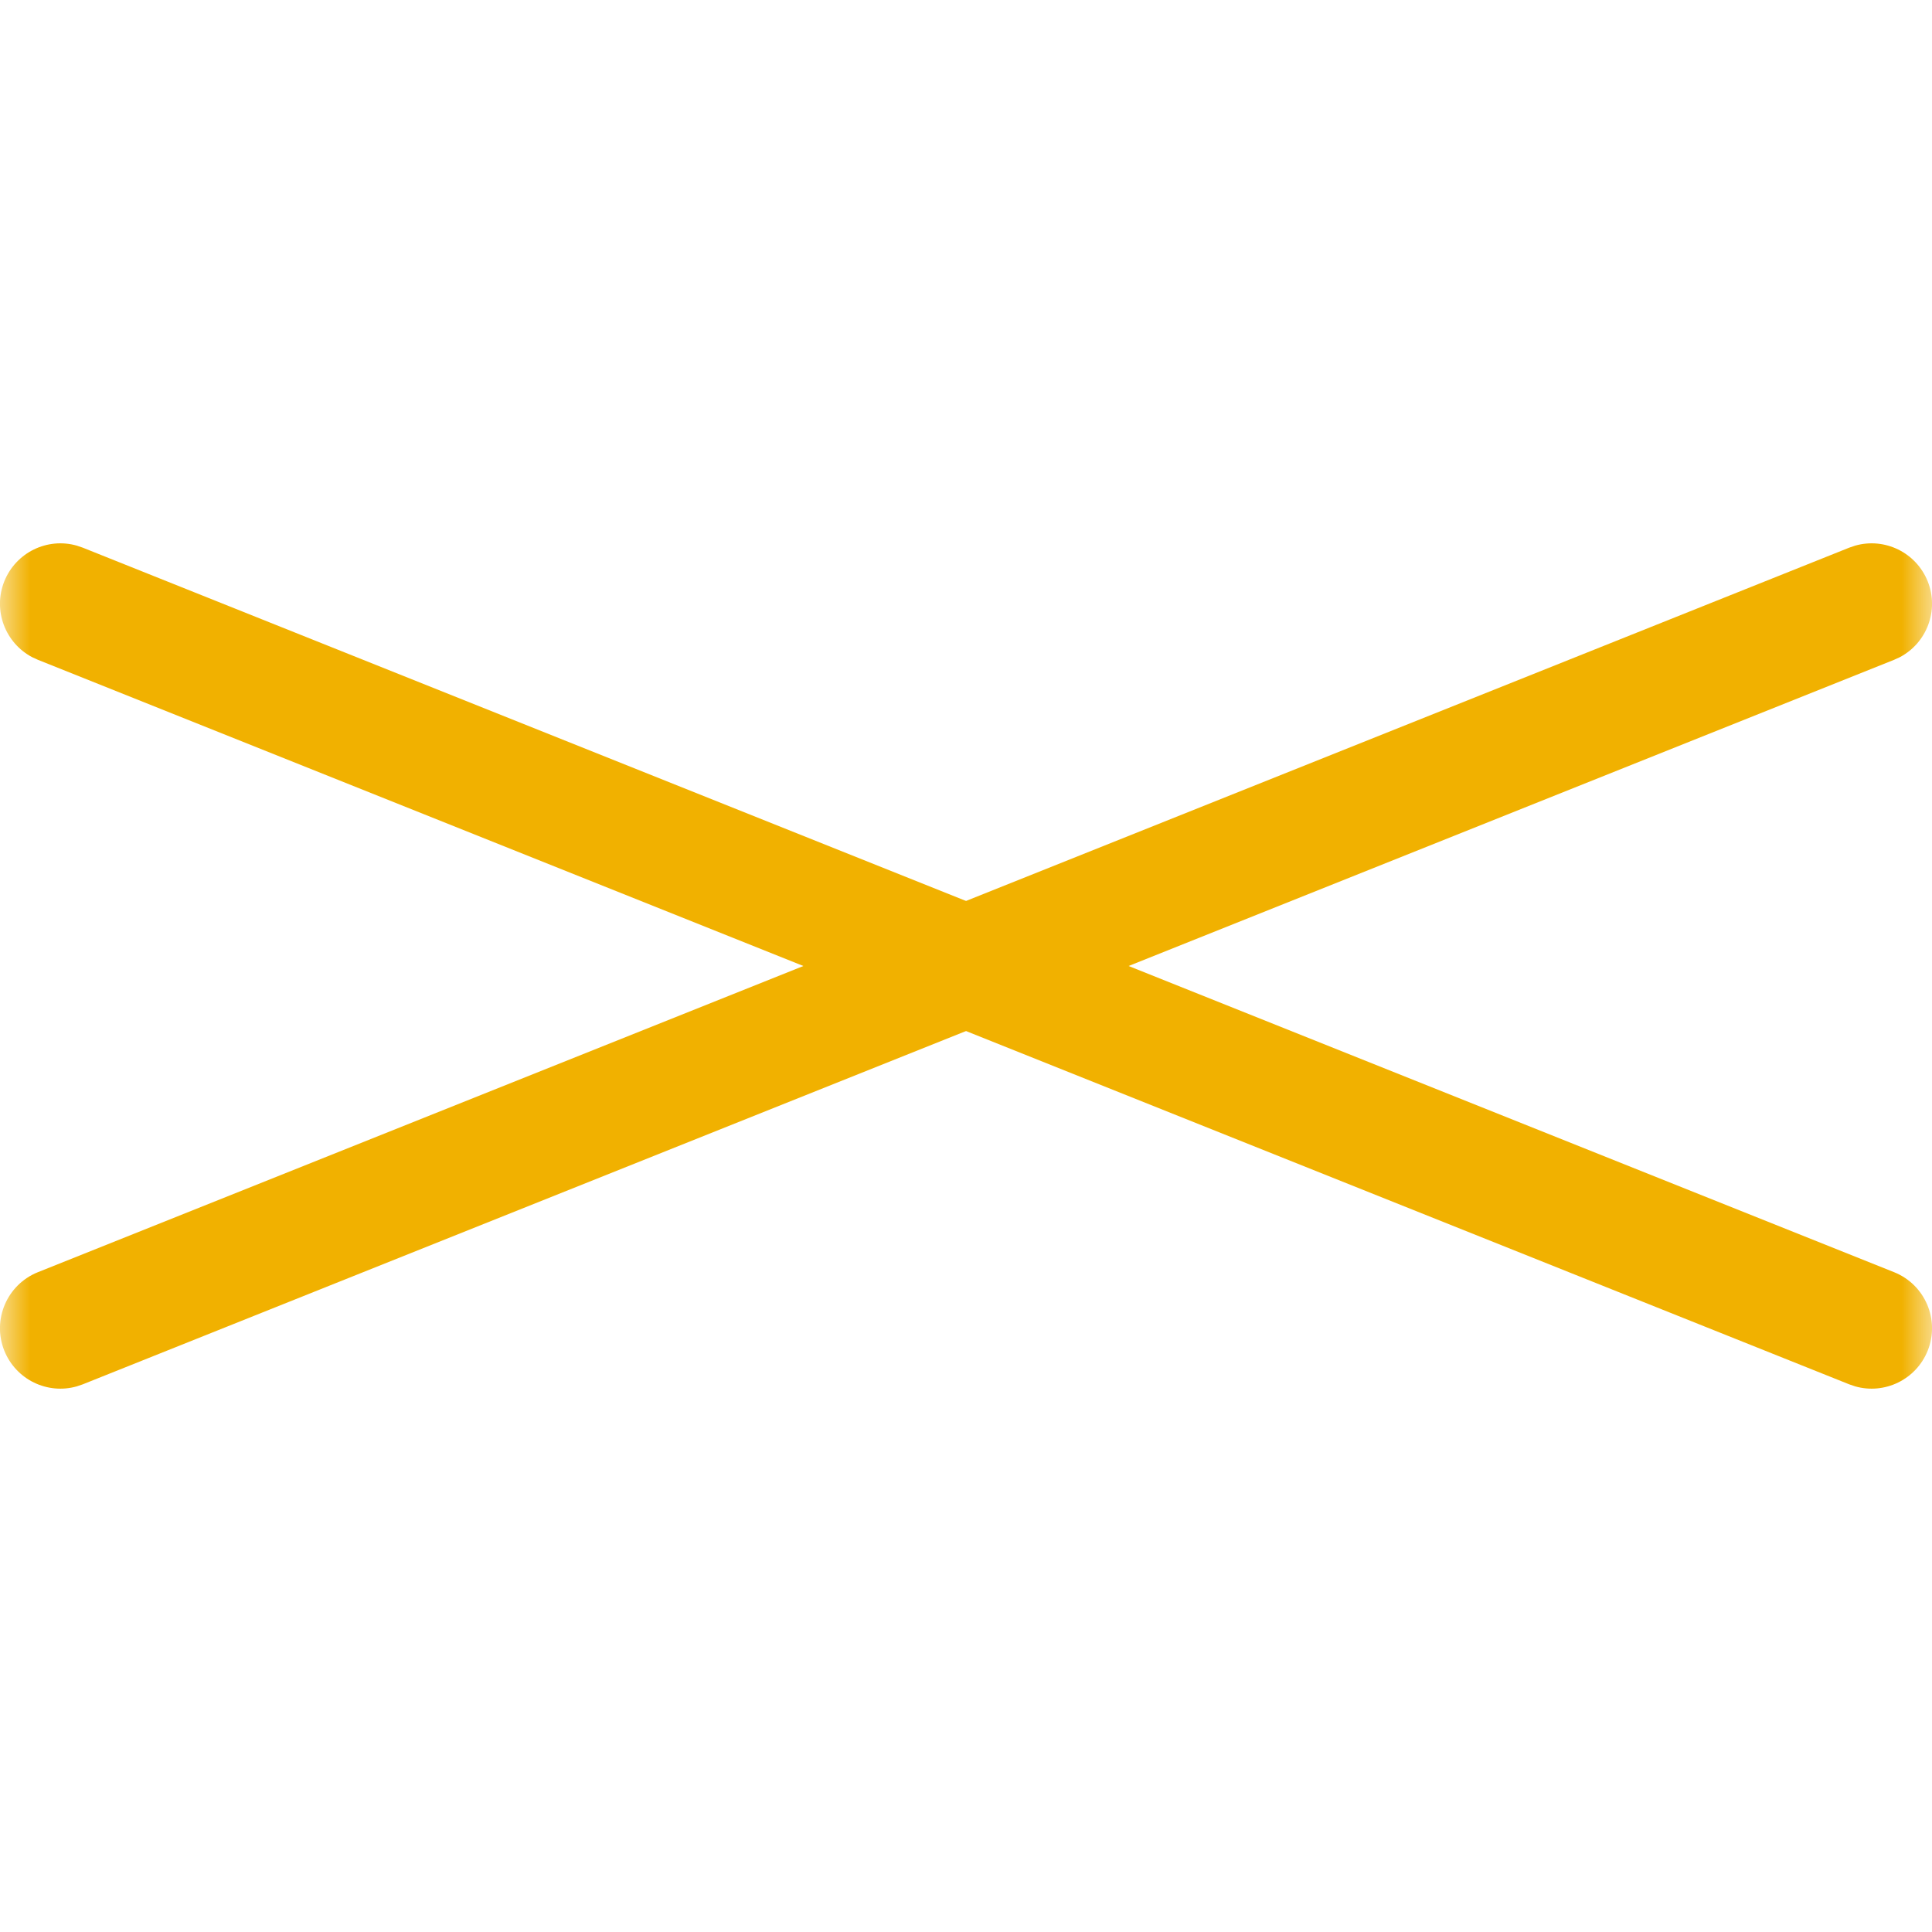
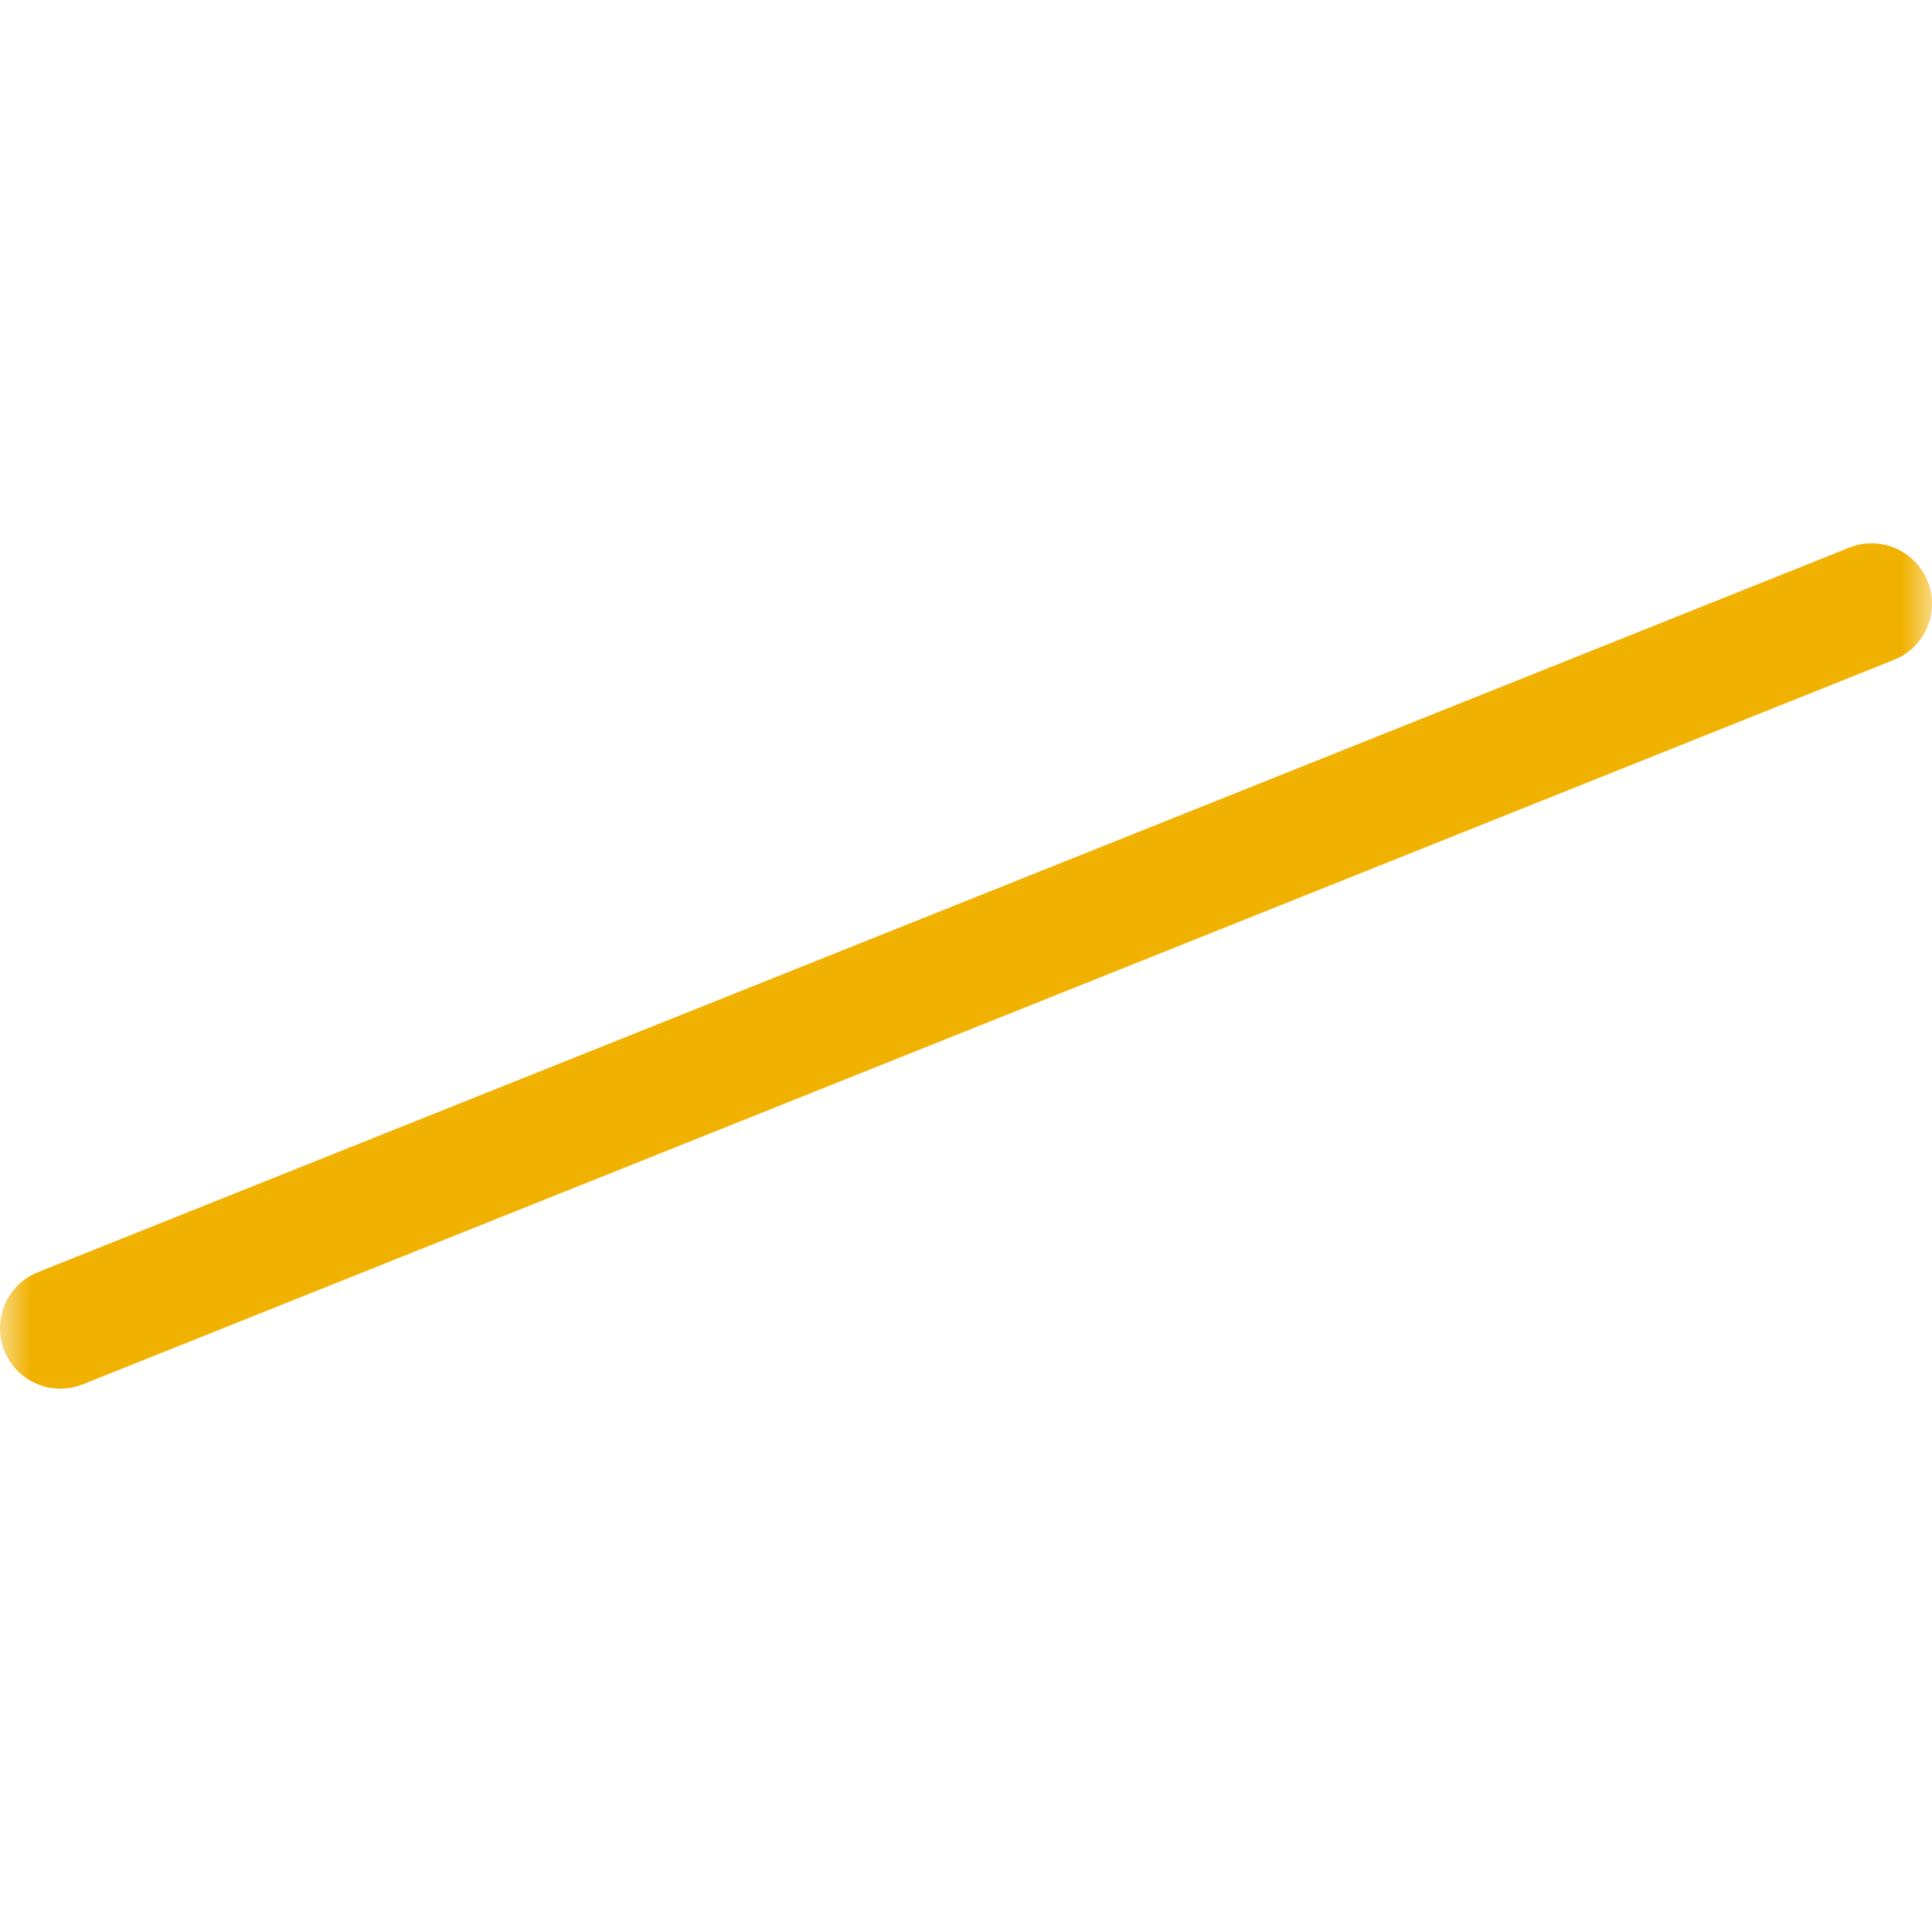
<svg xmlns="http://www.w3.org/2000/svg" width="32" height="32" viewBox="0 0 32 32" fill="none">
  <mask id="mask0_281_1460" style="mask-type:alpha" maskUnits="userSpaceOnUse" x="0" y="0" width="32" height="32">
    <rect width="32" height="32" fill="#EB0A38" />
  </mask>
  <g mask="url(#mask0_281_1460)">
-     <path d="M0.071 9.629C0.264 9.148 0.787 8.898 1.274 9.038L1.371 9.071L31.371 21.071C31.884 21.276 32.134 21.858 31.929 22.371C31.736 22.852 31.213 23.102 30.726 22.962L30.629 22.929L0.629 10.929L0.535 10.886C0.086 10.651 -0.121 10.109 0.071 9.629Z" fill="#F1B100" />
    <path d="M31.929 9.629C31.736 9.148 31.213 8.898 30.726 9.038L30.629 9.071L0.629 21.071C0.116 21.276 -0.134 21.858 0.071 22.371C0.264 22.852 0.787 23.102 1.274 22.962L1.371 22.929L31.371 10.929L31.465 10.886C31.914 10.651 32.121 10.109 31.929 9.629Z" fill="#F1B100" />
  </g>
</svg>